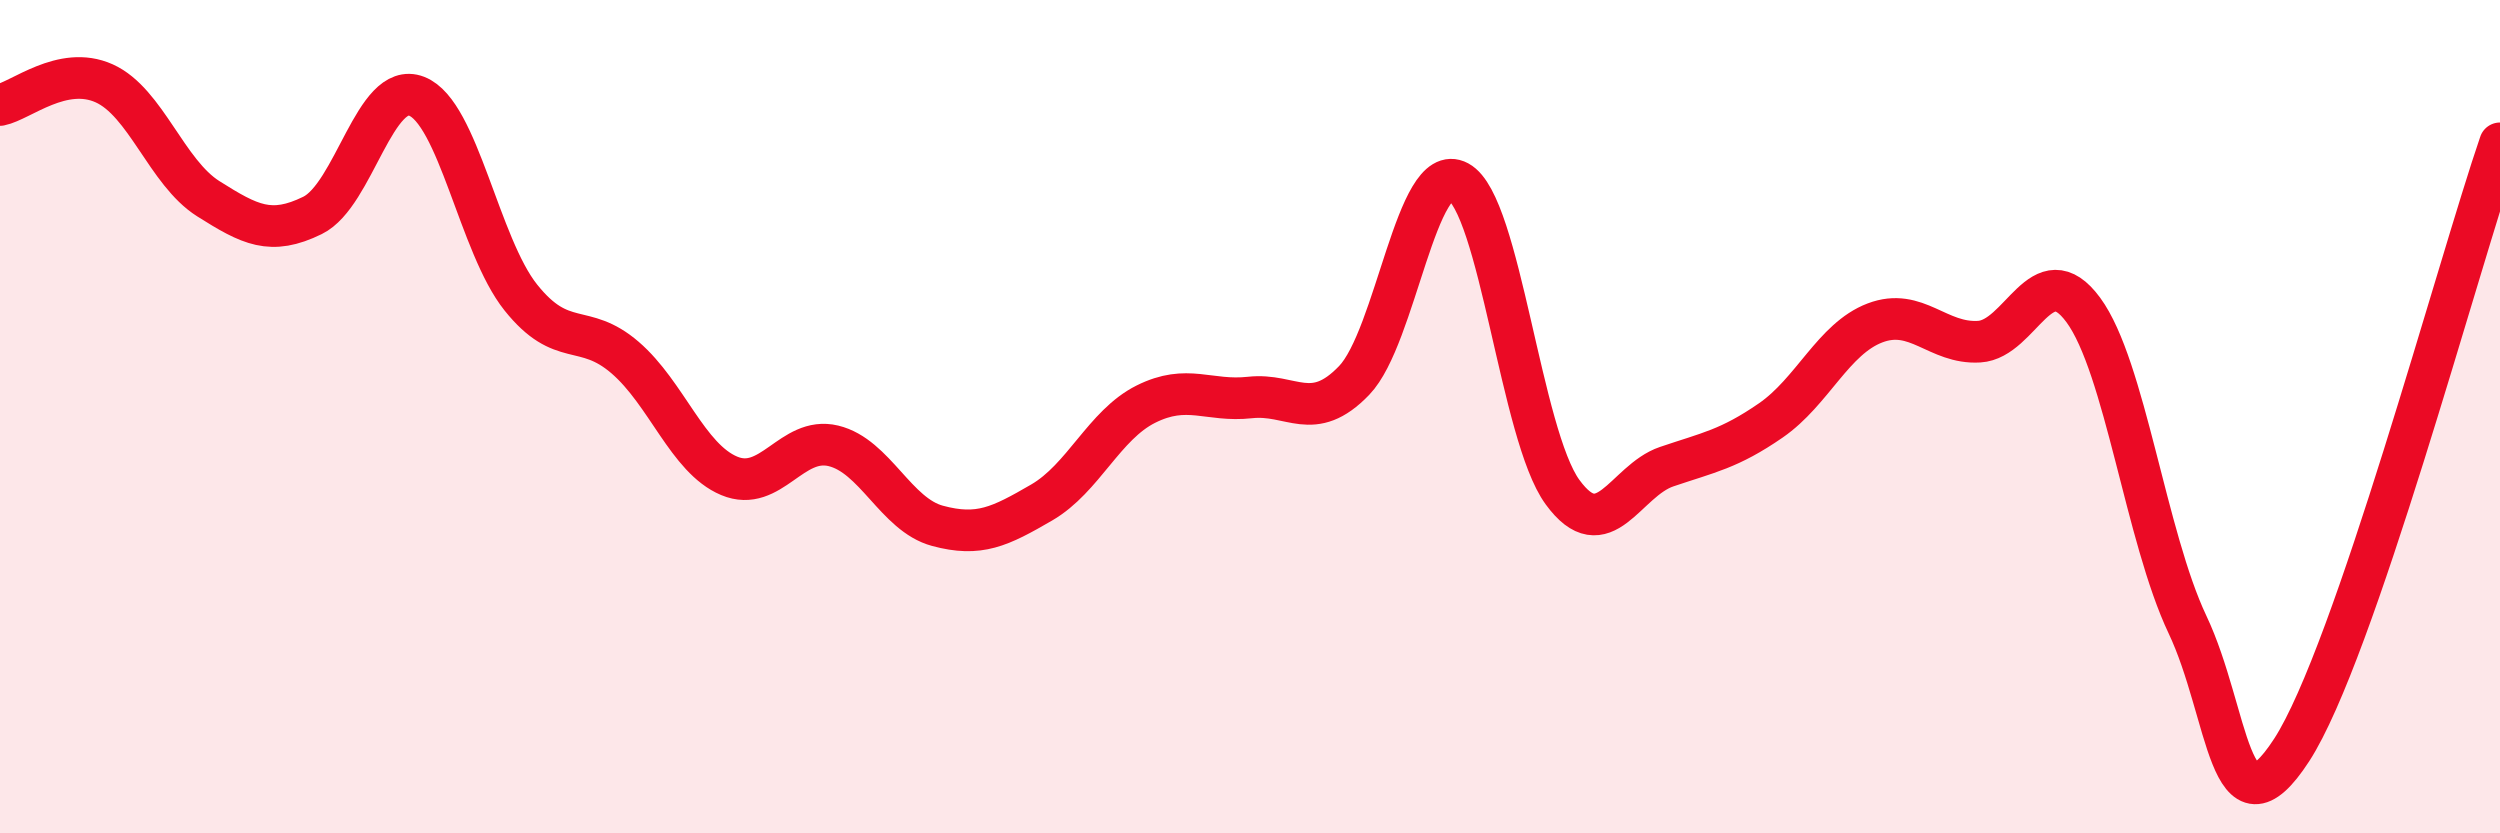
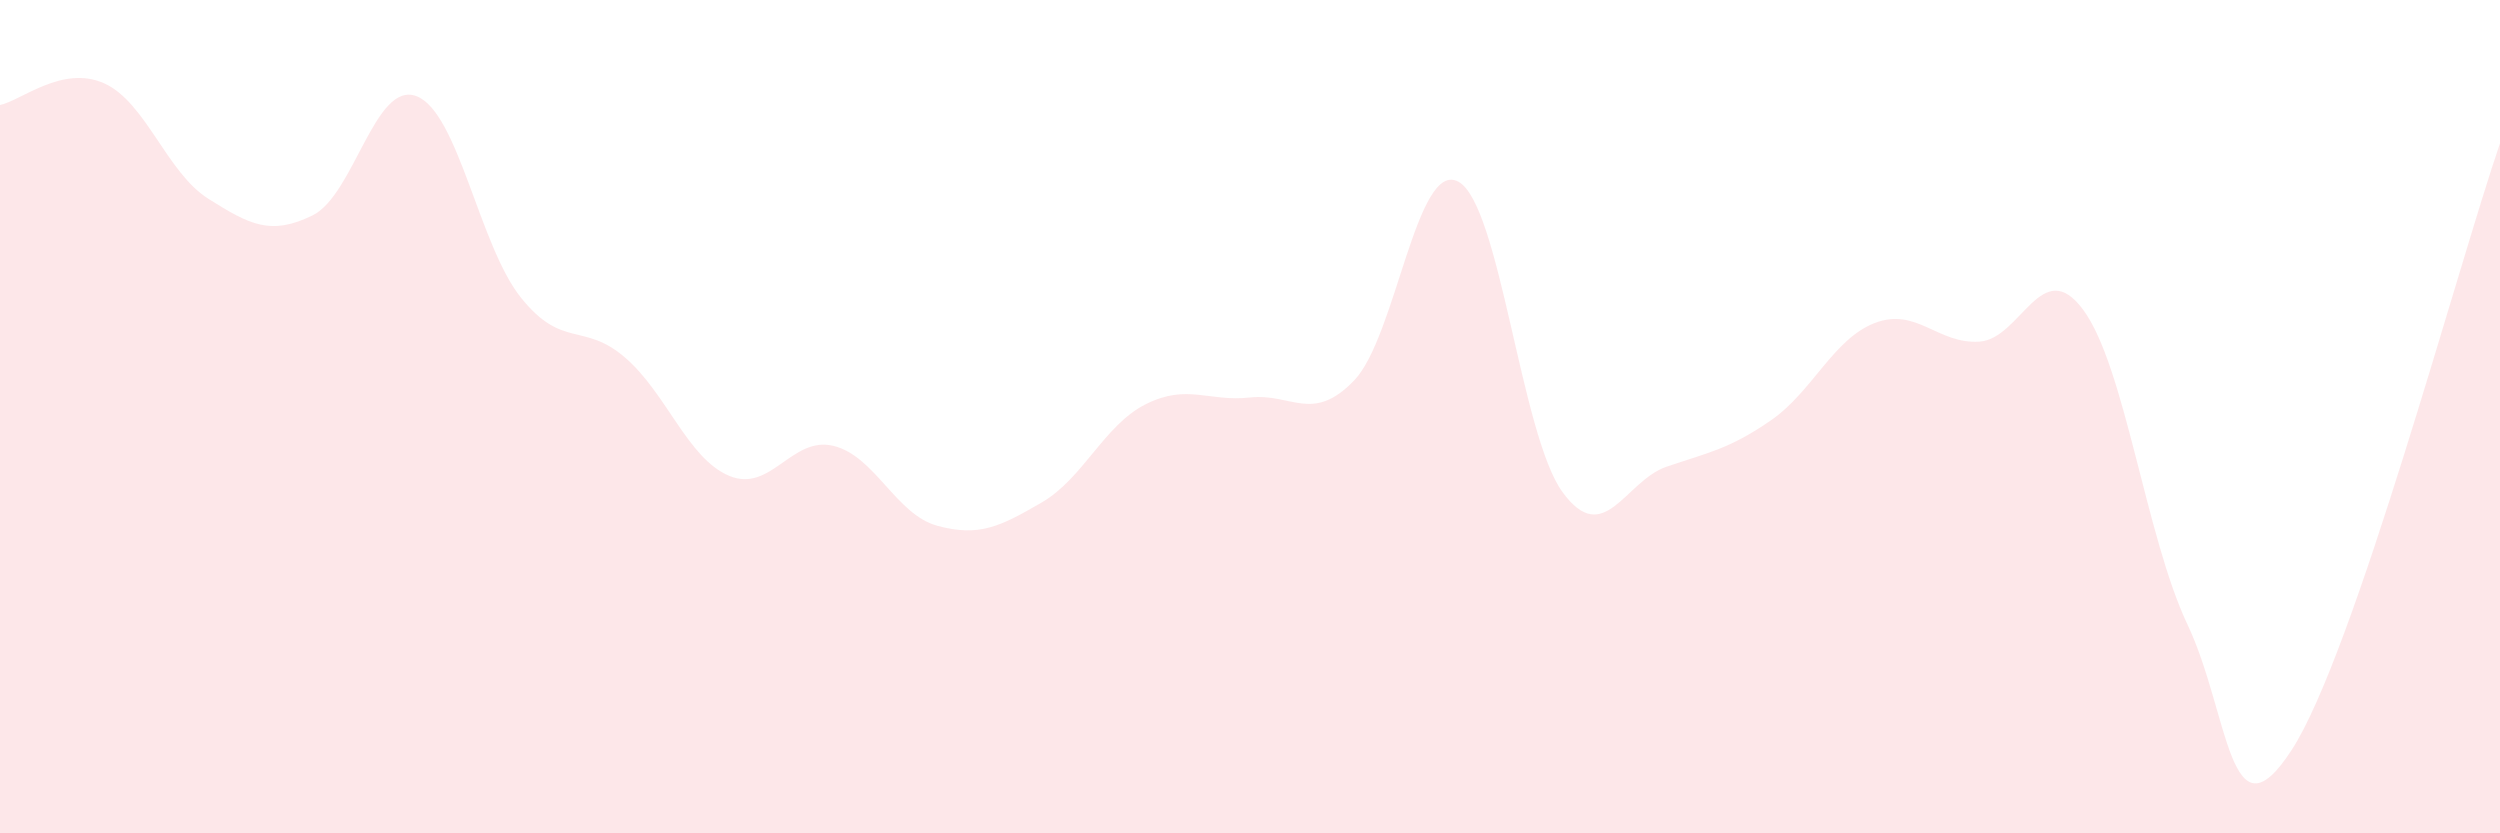
<svg xmlns="http://www.w3.org/2000/svg" width="60" height="20" viewBox="0 0 60 20">
  <path d="M 0,2.52 C 0.5,2.42 1.5,1.55 2.5,2 C 3.5,2.45 4,4.14 5,4.77 C 6,5.4 6.5,5.66 7.5,5.17 C 8.5,4.68 9,1.92 10,2.31 C 11,2.7 11.5,5.89 12.5,7.14 C 13.5,8.39 14,7.72 15,8.58 C 16,9.44 16.5,11 17.5,11.42 C 18.5,11.84 19,10.46 20,10.7 C 21,10.94 21.5,12.35 22.5,12.62 C 23.5,12.89 24,12.64 25,12.06 C 26,11.48 26.5,10.2 27.5,9.7 C 28.5,9.2 29,9.65 30,9.54 C 31,9.43 31.5,10.17 32.5,9.13 C 33.5,8.09 34,3.82 35,4.36 C 36,4.9 36.5,10.44 37.5,11.81 C 38.5,13.18 39,11.54 40,11.2 C 41,10.86 41.5,10.78 42.5,10.09 C 43.5,9.4 44,8.13 45,7.75 C 46,7.37 46.5,8.26 47.5,8.2 C 48.5,8.14 49,6.08 50,7.44 C 51,8.8 51.5,12.88 52.5,14.99 C 53.5,17.1 53.5,20.31 55,18 C 56.5,15.69 59,6.35 60,3.44L60 20L0 20Z" fill="#EB0A25" opacity="0.1" stroke-linecap="round" stroke-linejoin="round" />
-   <path d="M 0,2.52 C 0.5,2.42 1.5,1.55 2.5,2 C 3.5,2.45 4,4.14 5,4.77 C 6,5.4 6.5,5.66 7.5,5.17 C 8.5,4.68 9,1.92 10,2.31 C 11,2.7 11.5,5.89 12.5,7.14 C 13.5,8.39 14,7.72 15,8.58 C 16,9.44 16.5,11 17.5,11.42 C 18.5,11.84 19,10.46 20,10.7 C 21,10.94 21.5,12.35 22.5,12.62 C 23.5,12.89 24,12.64 25,12.06 C 26,11.48 26.5,10.2 27.5,9.7 C 28.5,9.2 29,9.65 30,9.54 C 31,9.43 31.5,10.17 32.5,9.13 C 33.5,8.09 34,3.82 35,4.36 C 36,4.9 36.5,10.44 37.5,11.81 C 38.5,13.18 39,11.54 40,11.2 C 41,10.86 41.5,10.78 42.5,10.09 C 43.5,9.4 44,8.13 45,7.75 C 46,7.37 46.5,8.26 47.5,8.2 C 48.5,8.14 49,6.08 50,7.44 C 51,8.8 51.5,12.88 52.5,14.99 C 53.5,17.1 53.5,20.31 55,18 C 56.5,15.69 59,6.35 60,3.44" stroke="#EB0A25" stroke-width="1" fill="none" stroke-linecap="round" stroke-linejoin="round" />
</svg>